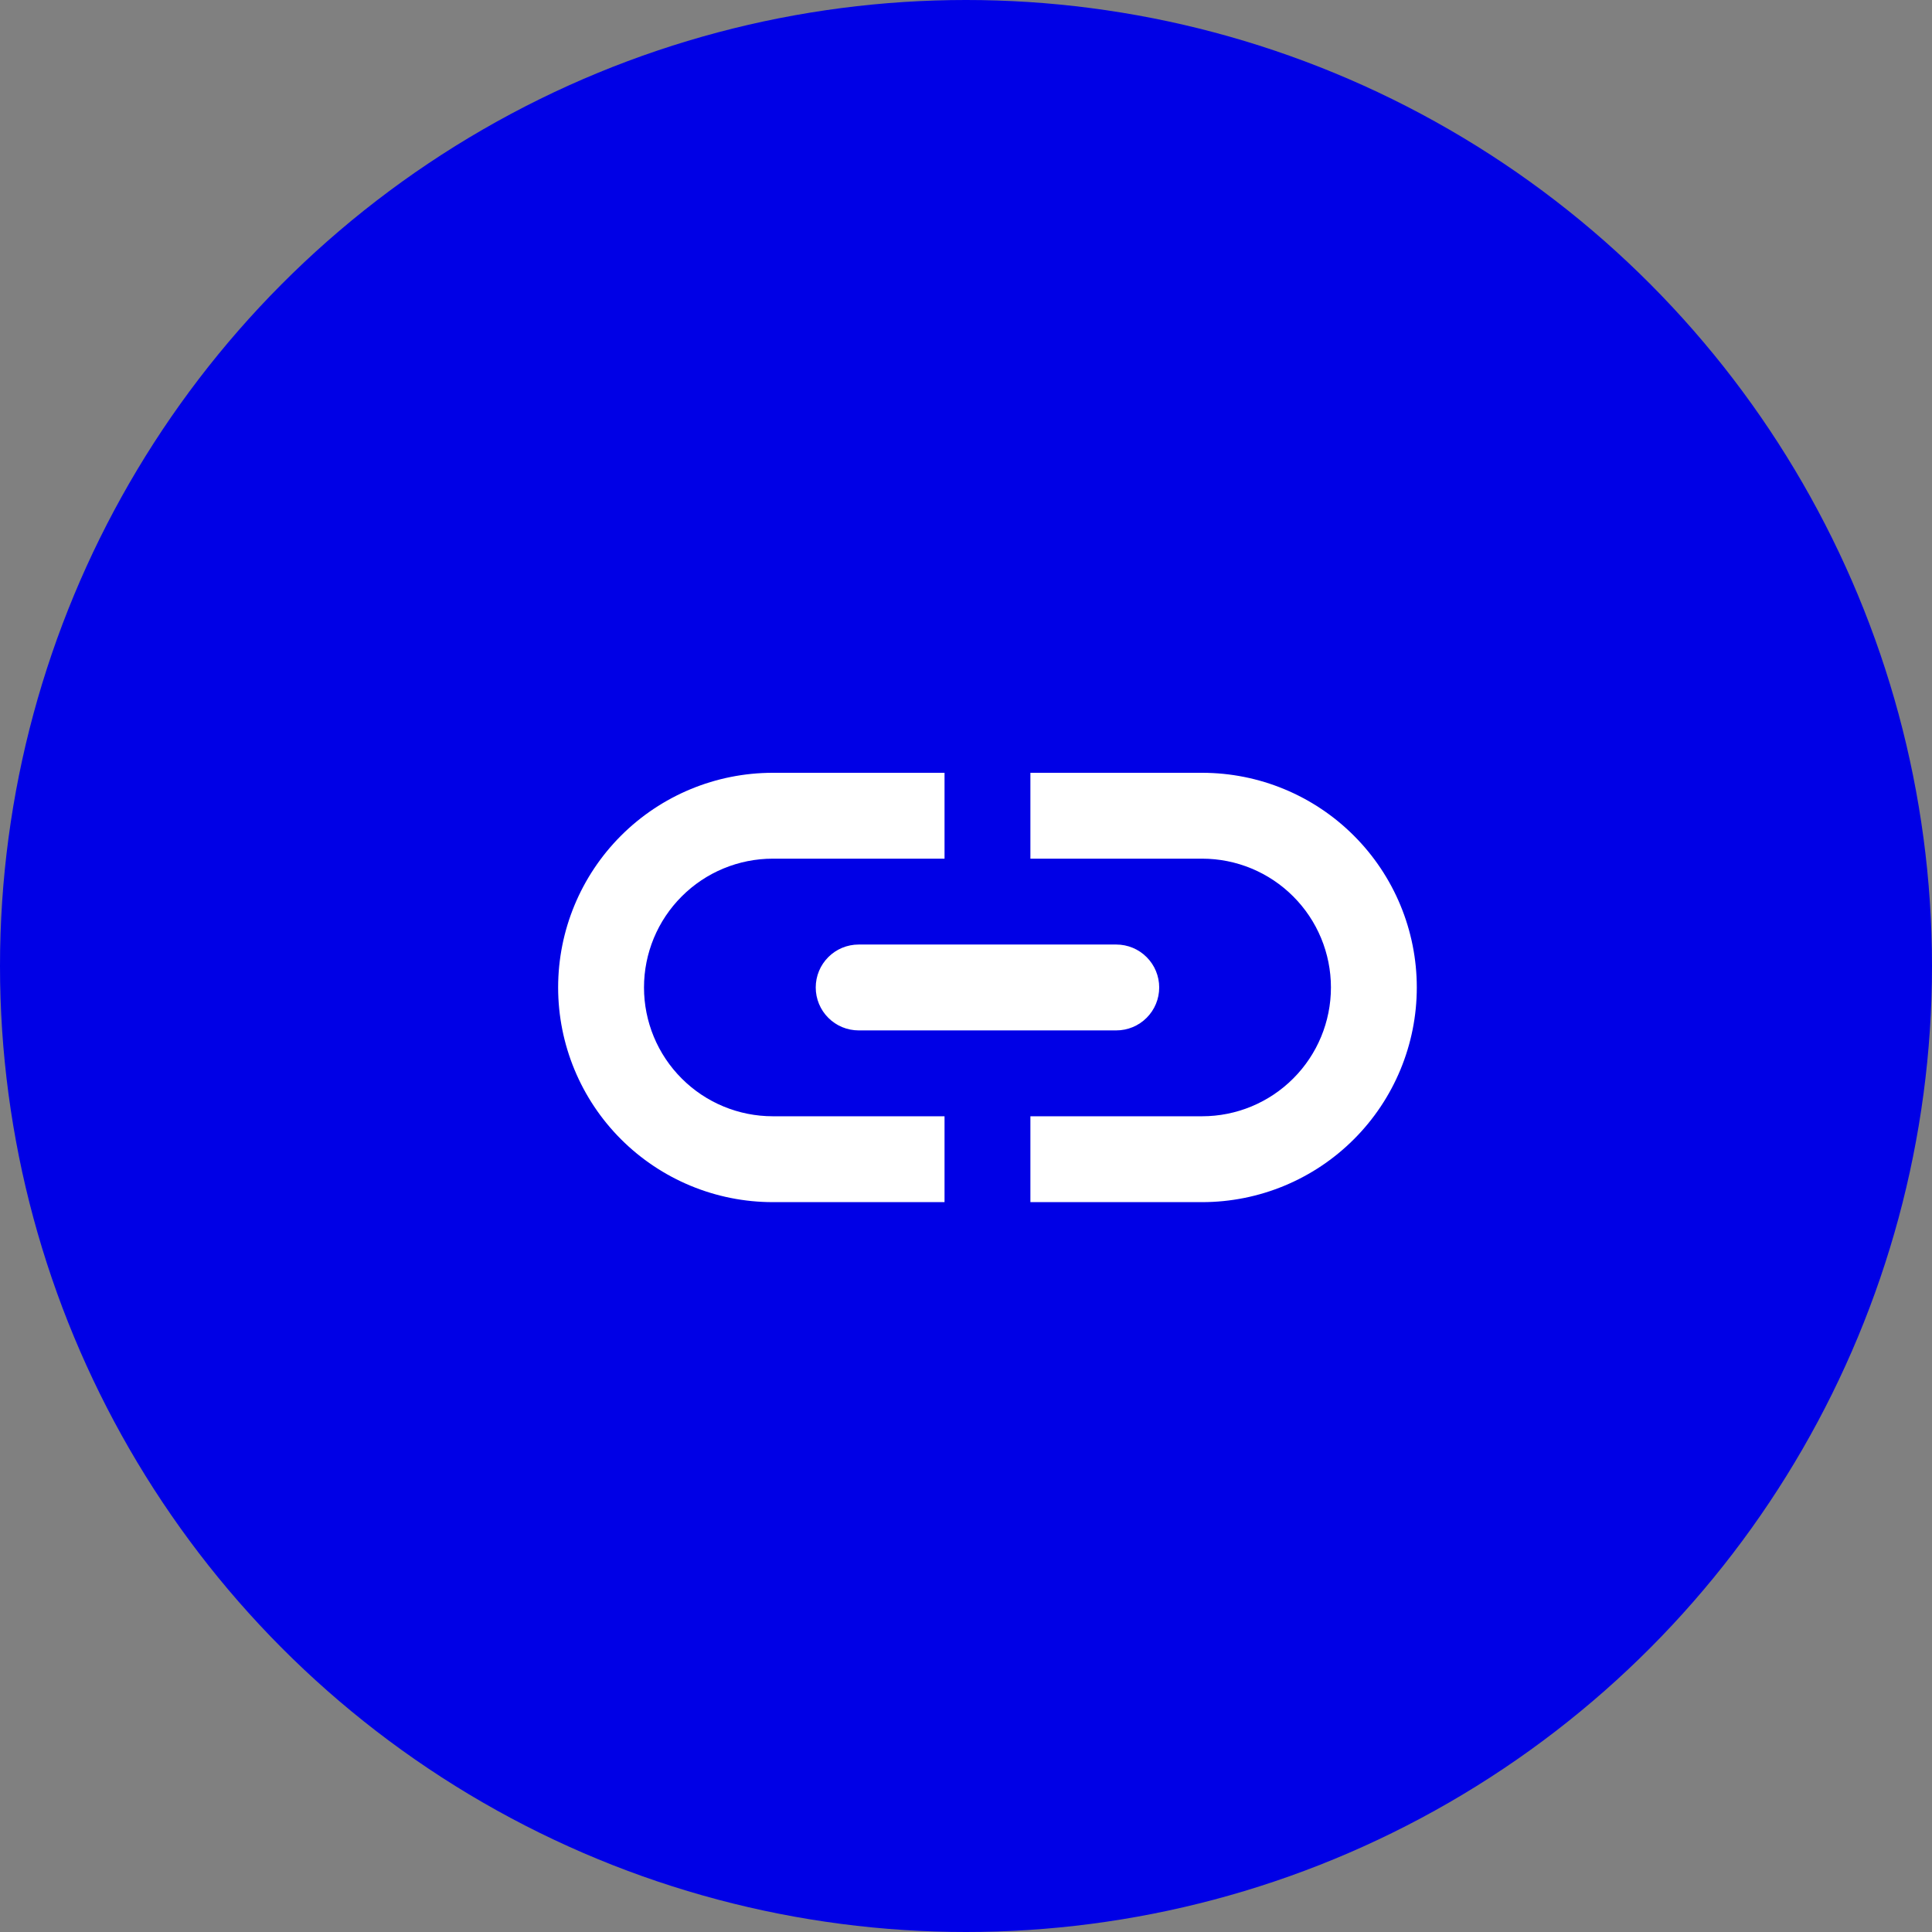
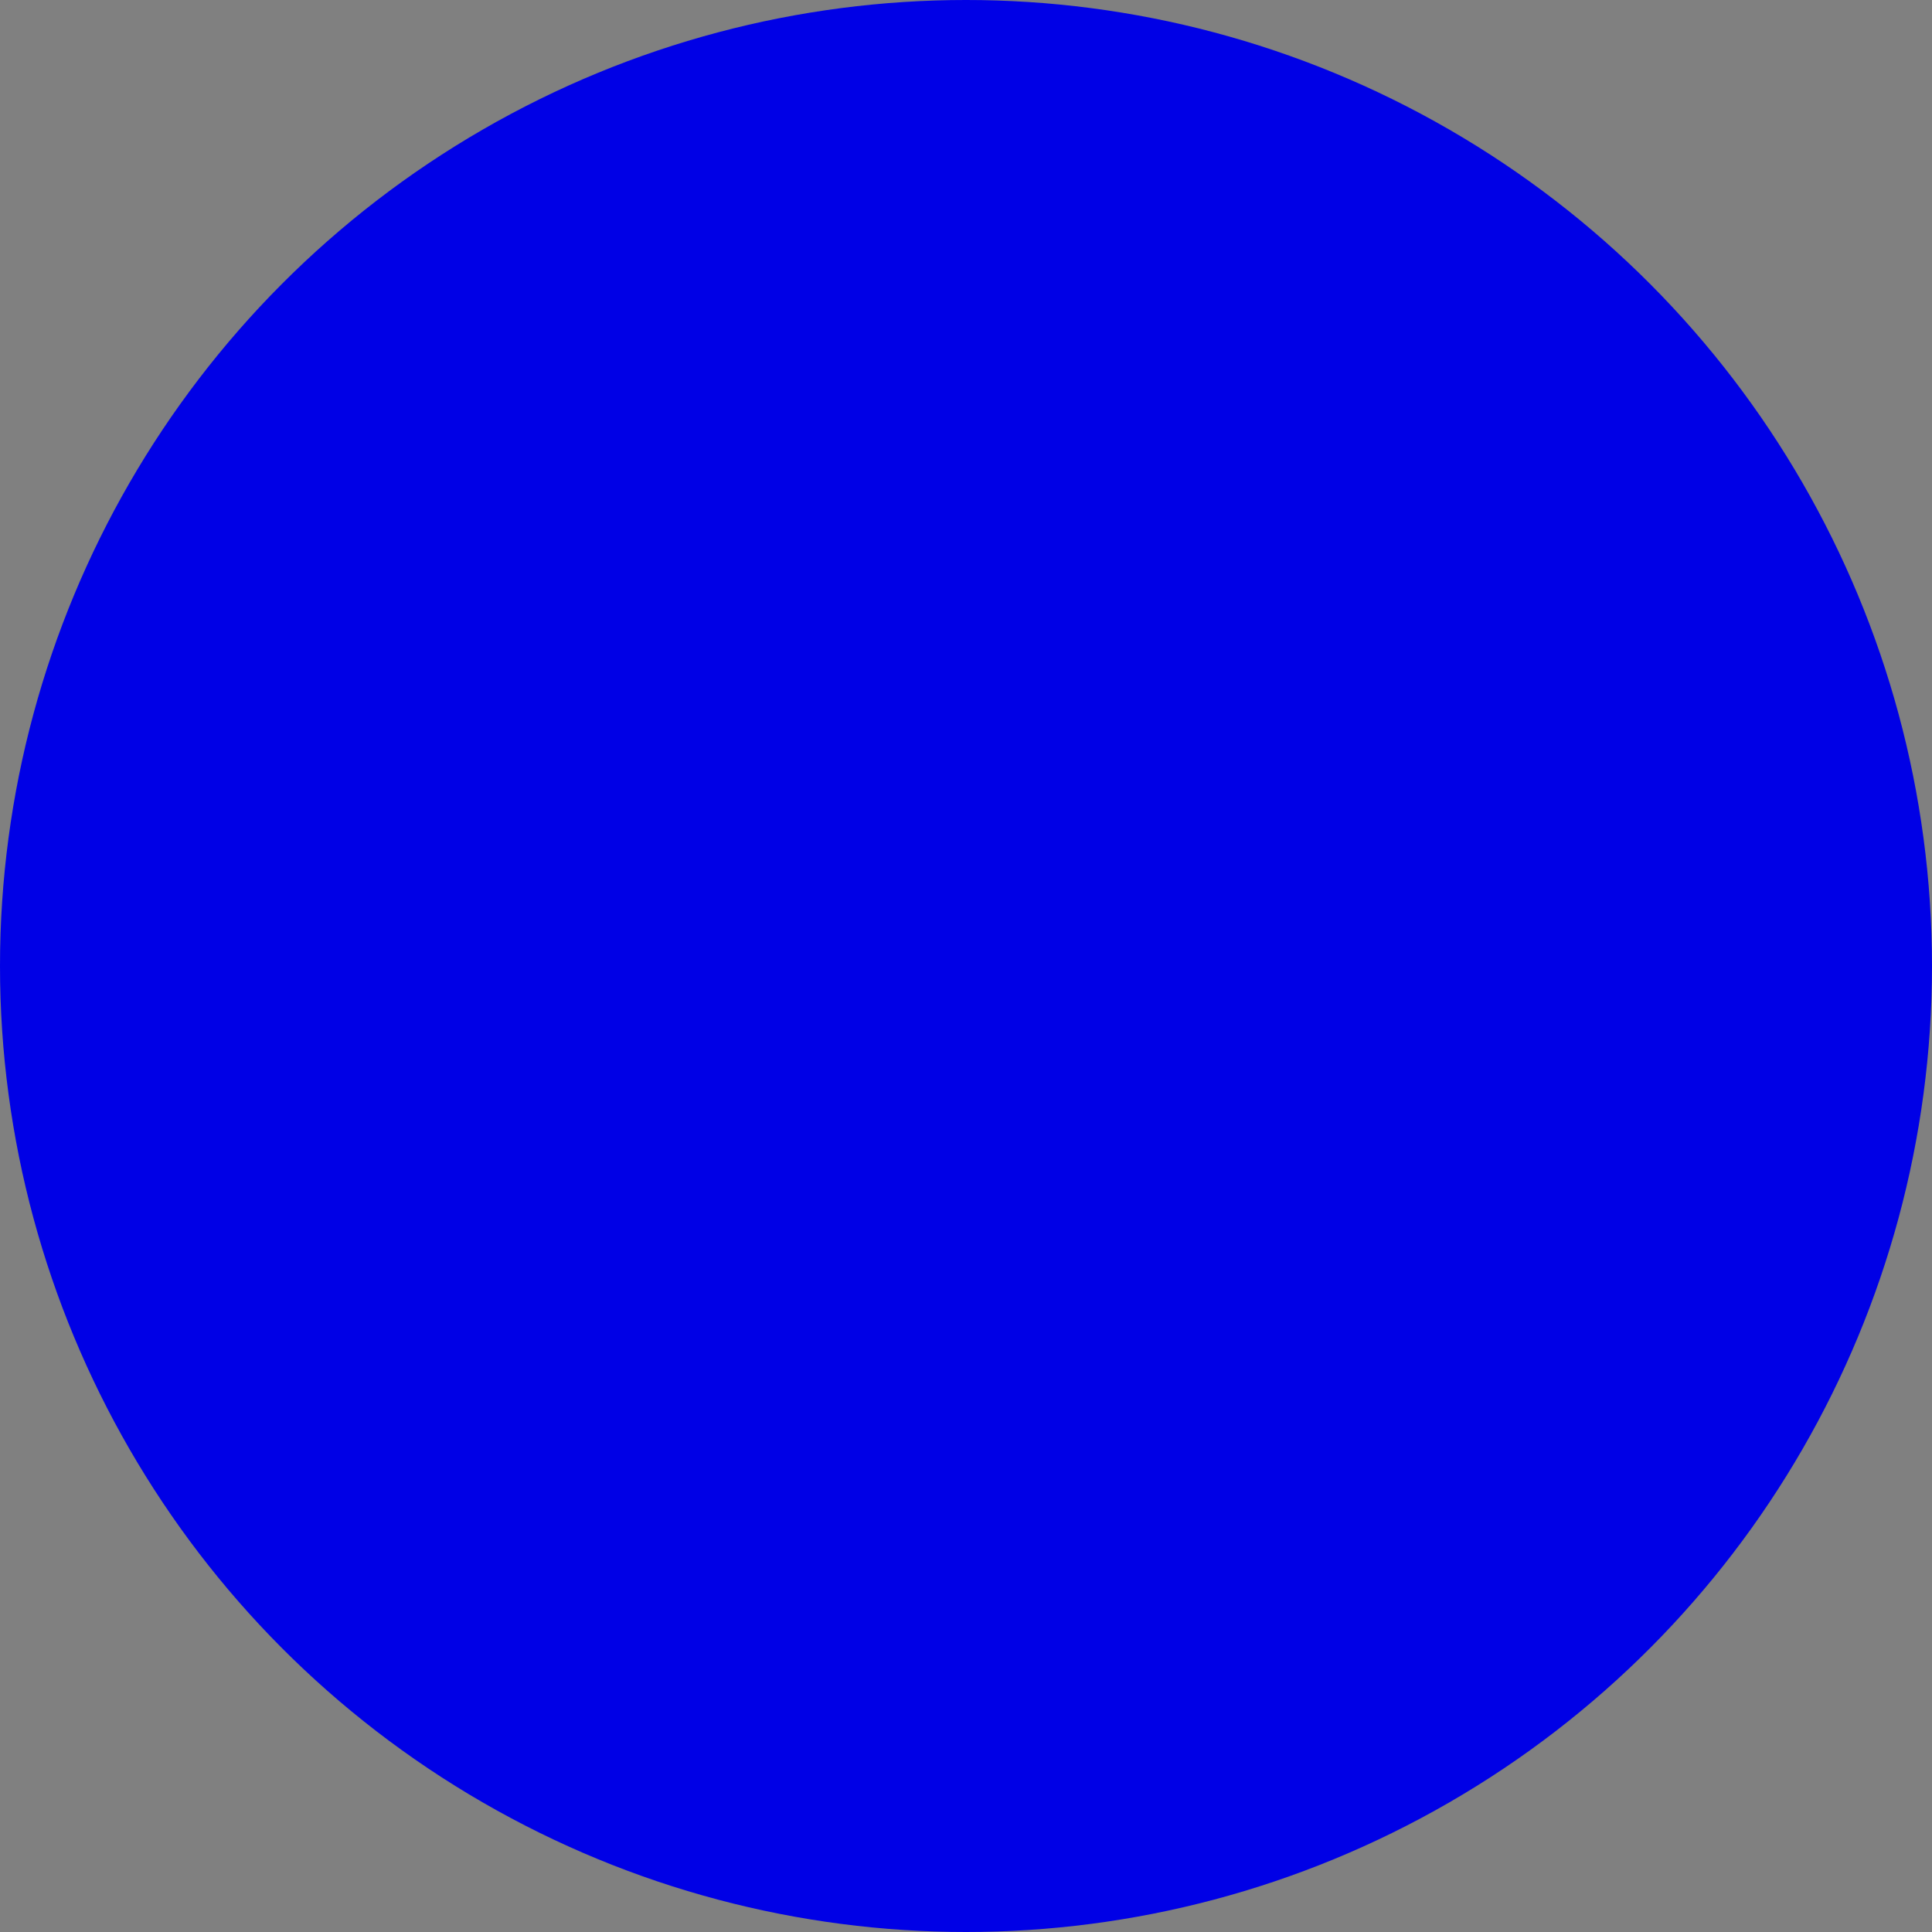
<svg xmlns="http://www.w3.org/2000/svg" width="45" height="45" viewBox="0 0 45 45" fill="none">
  <rect x="0" y="0" width="45" height="45" fill="#808080" stroke="none" />
  <circle cx="22.5" cy="22.5" r="22.5" fill="#0000E6" />
-   <path d="M22 20H18C17.204 20 16.441 20.316 15.879 20.879C15.316 21.441 15 22.204 15 23C15 23.796 15.316 24.559 15.879 25.121C16.441 25.684 17.204 26 18 26H22V28H18C16.674 28 15.402 27.473 14.464 26.535C13.527 25.598 13 24.326 13 23C13 21.674 13.527 20.402 14.464 19.465C15.402 18.527 16.674 18 18 18H22V20ZM24 26H28C28.796 26 29.559 25.684 30.121 25.121C30.684 24.559 31 23.796 31 23C31 22.204 30.684 21.441 30.121 20.879C29.559 20.316 28.796 20 28 20H24V18H28C29.326 18 30.598 18.527 31.535 19.465C32.473 20.402 33 21.674 33 23C33 24.326 32.473 25.598 31.535 26.535C30.598 27.473 29.326 28 28 28H24V26ZM20 22H26C26.265 22 26.52 22.105 26.707 22.293C26.895 22.48 27 22.735 27 23C27 23.265 26.895 23.52 26.707 23.707C26.52 23.895 26.265 24 26 24H20C19.735 24 19.48 23.895 19.293 23.707C19.105 23.52 19 23.265 19 23C19 22.735 19.105 22.48 19.293 22.293C19.48 22.105 19.735 22 20 22Z" fill="white" />
</svg>